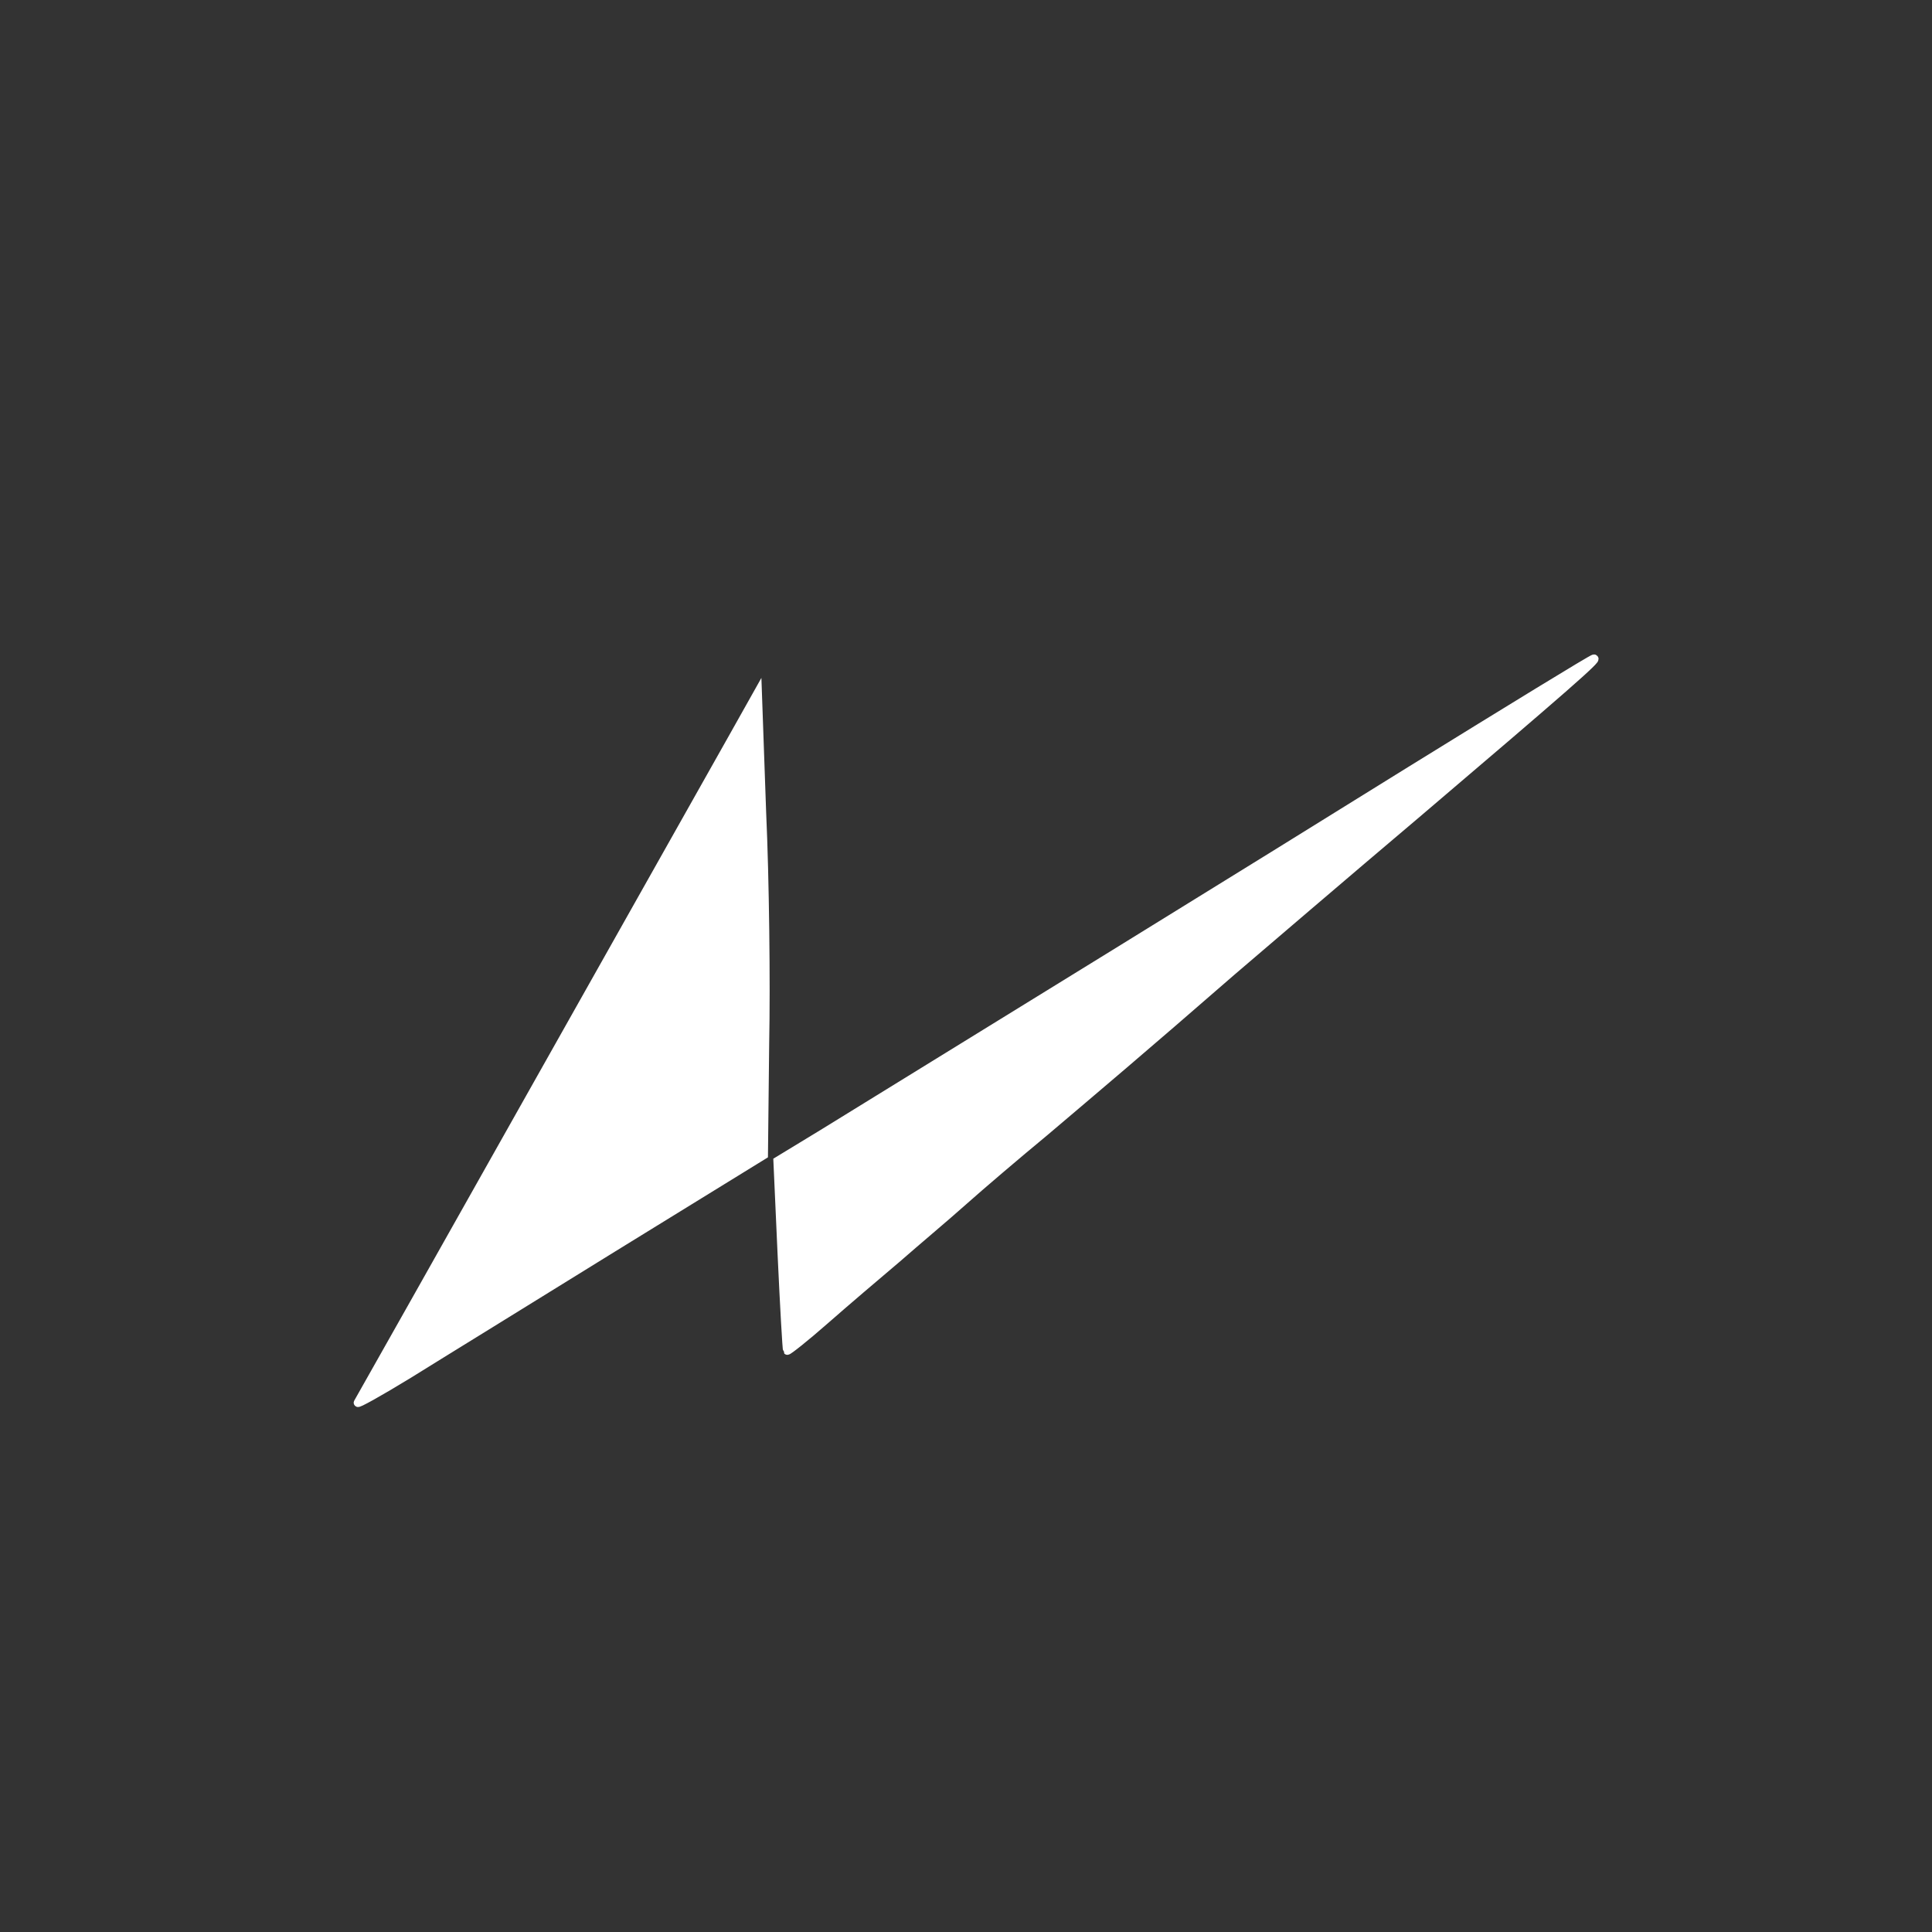
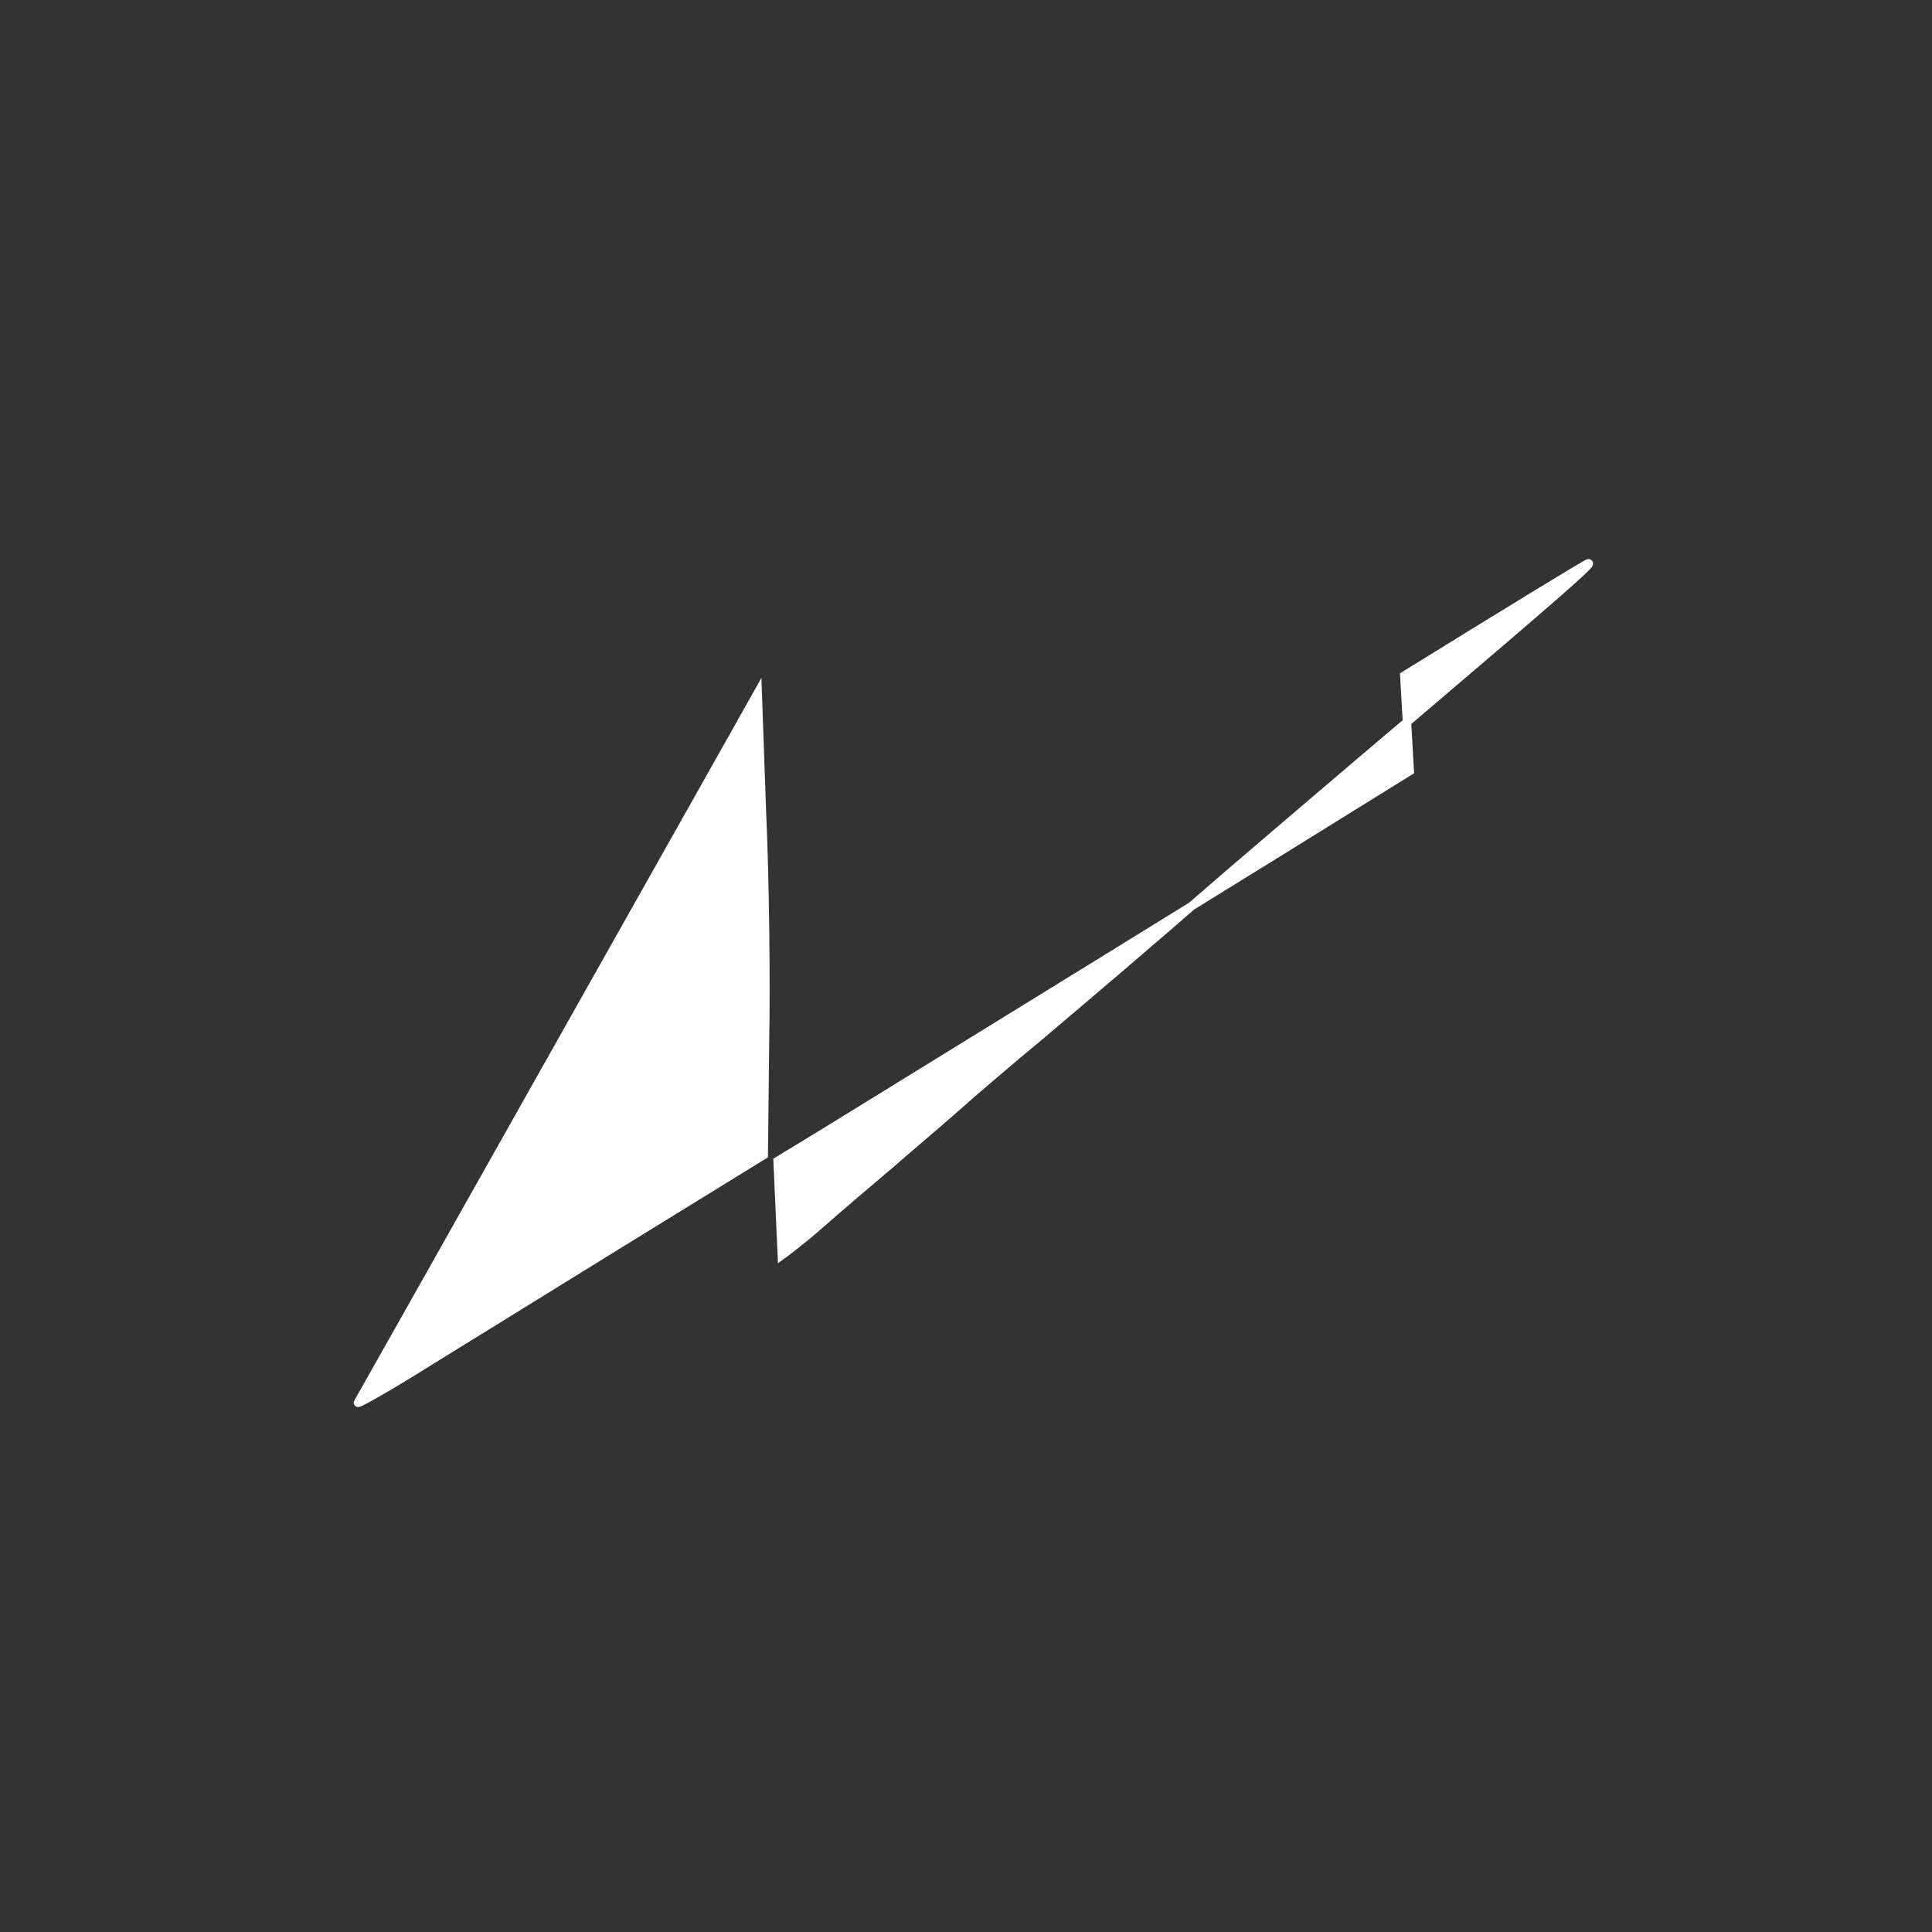
<svg xmlns="http://www.w3.org/2000/svg" version="1.0" viewBox="0 0 320 320">
  <rect x="0" y="0" width="320" height="320" fill="#333333" stroke="none" />
-   <path fill="#FFF" stroke="#FFF" stroke-width="1.4" d="M233.5 127.7c-25.7 16-72.3 44.7-97.3 60.1l-7.4 4.5.7 15.6c.4 8.6.8 15.7.9 15.8s2.9-2.1 6.2-5 8.7-7.5 11.9-10.2c3.2-2.8 8.2-7 11-9.5s8.9-7.7 13.5-11.5c8.6-7.3 16.2-13.7 30.9-26.5 4.8-4.1 18.8-16.1 31.1-26.5 24.2-20.6 29.8-25.5 29-25.4-.3 0-14 8.4-30.5 18.6zm-112.1-5.6c-7.4 13.1-61.6 109.4-62.1 110.2-.3.4 3.5-1.7 8.4-4.7 4.8-3 20.1-12.4 33.8-20.9l25-15.4.2-18.4c.2-10.1 0-27.3-.5-38.3l-.7-19.8z" />
+   <path fill="#FFF" stroke="#FFF" stroke-width="1.4" d="M233.5 127.7c-25.7 16-72.3 44.7-97.3 60.1l-7.4 4.5.7 15.6s2.9-2.1 6.2-5 8.7-7.5 11.9-10.2c3.2-2.8 8.2-7 11-9.5s8.9-7.7 13.5-11.5c8.6-7.3 16.2-13.7 30.9-26.5 4.8-4.1 18.8-16.1 31.1-26.5 24.2-20.6 29.8-25.5 29-25.4-.3 0-14 8.4-30.5 18.6zm-112.1-5.6c-7.4 13.1-61.6 109.4-62.1 110.2-.3.4 3.5-1.7 8.4-4.7 4.8-3 20.1-12.4 33.8-20.9l25-15.4.2-18.4c.2-10.1 0-27.3-.5-38.3l-.7-19.8z" />
</svg>